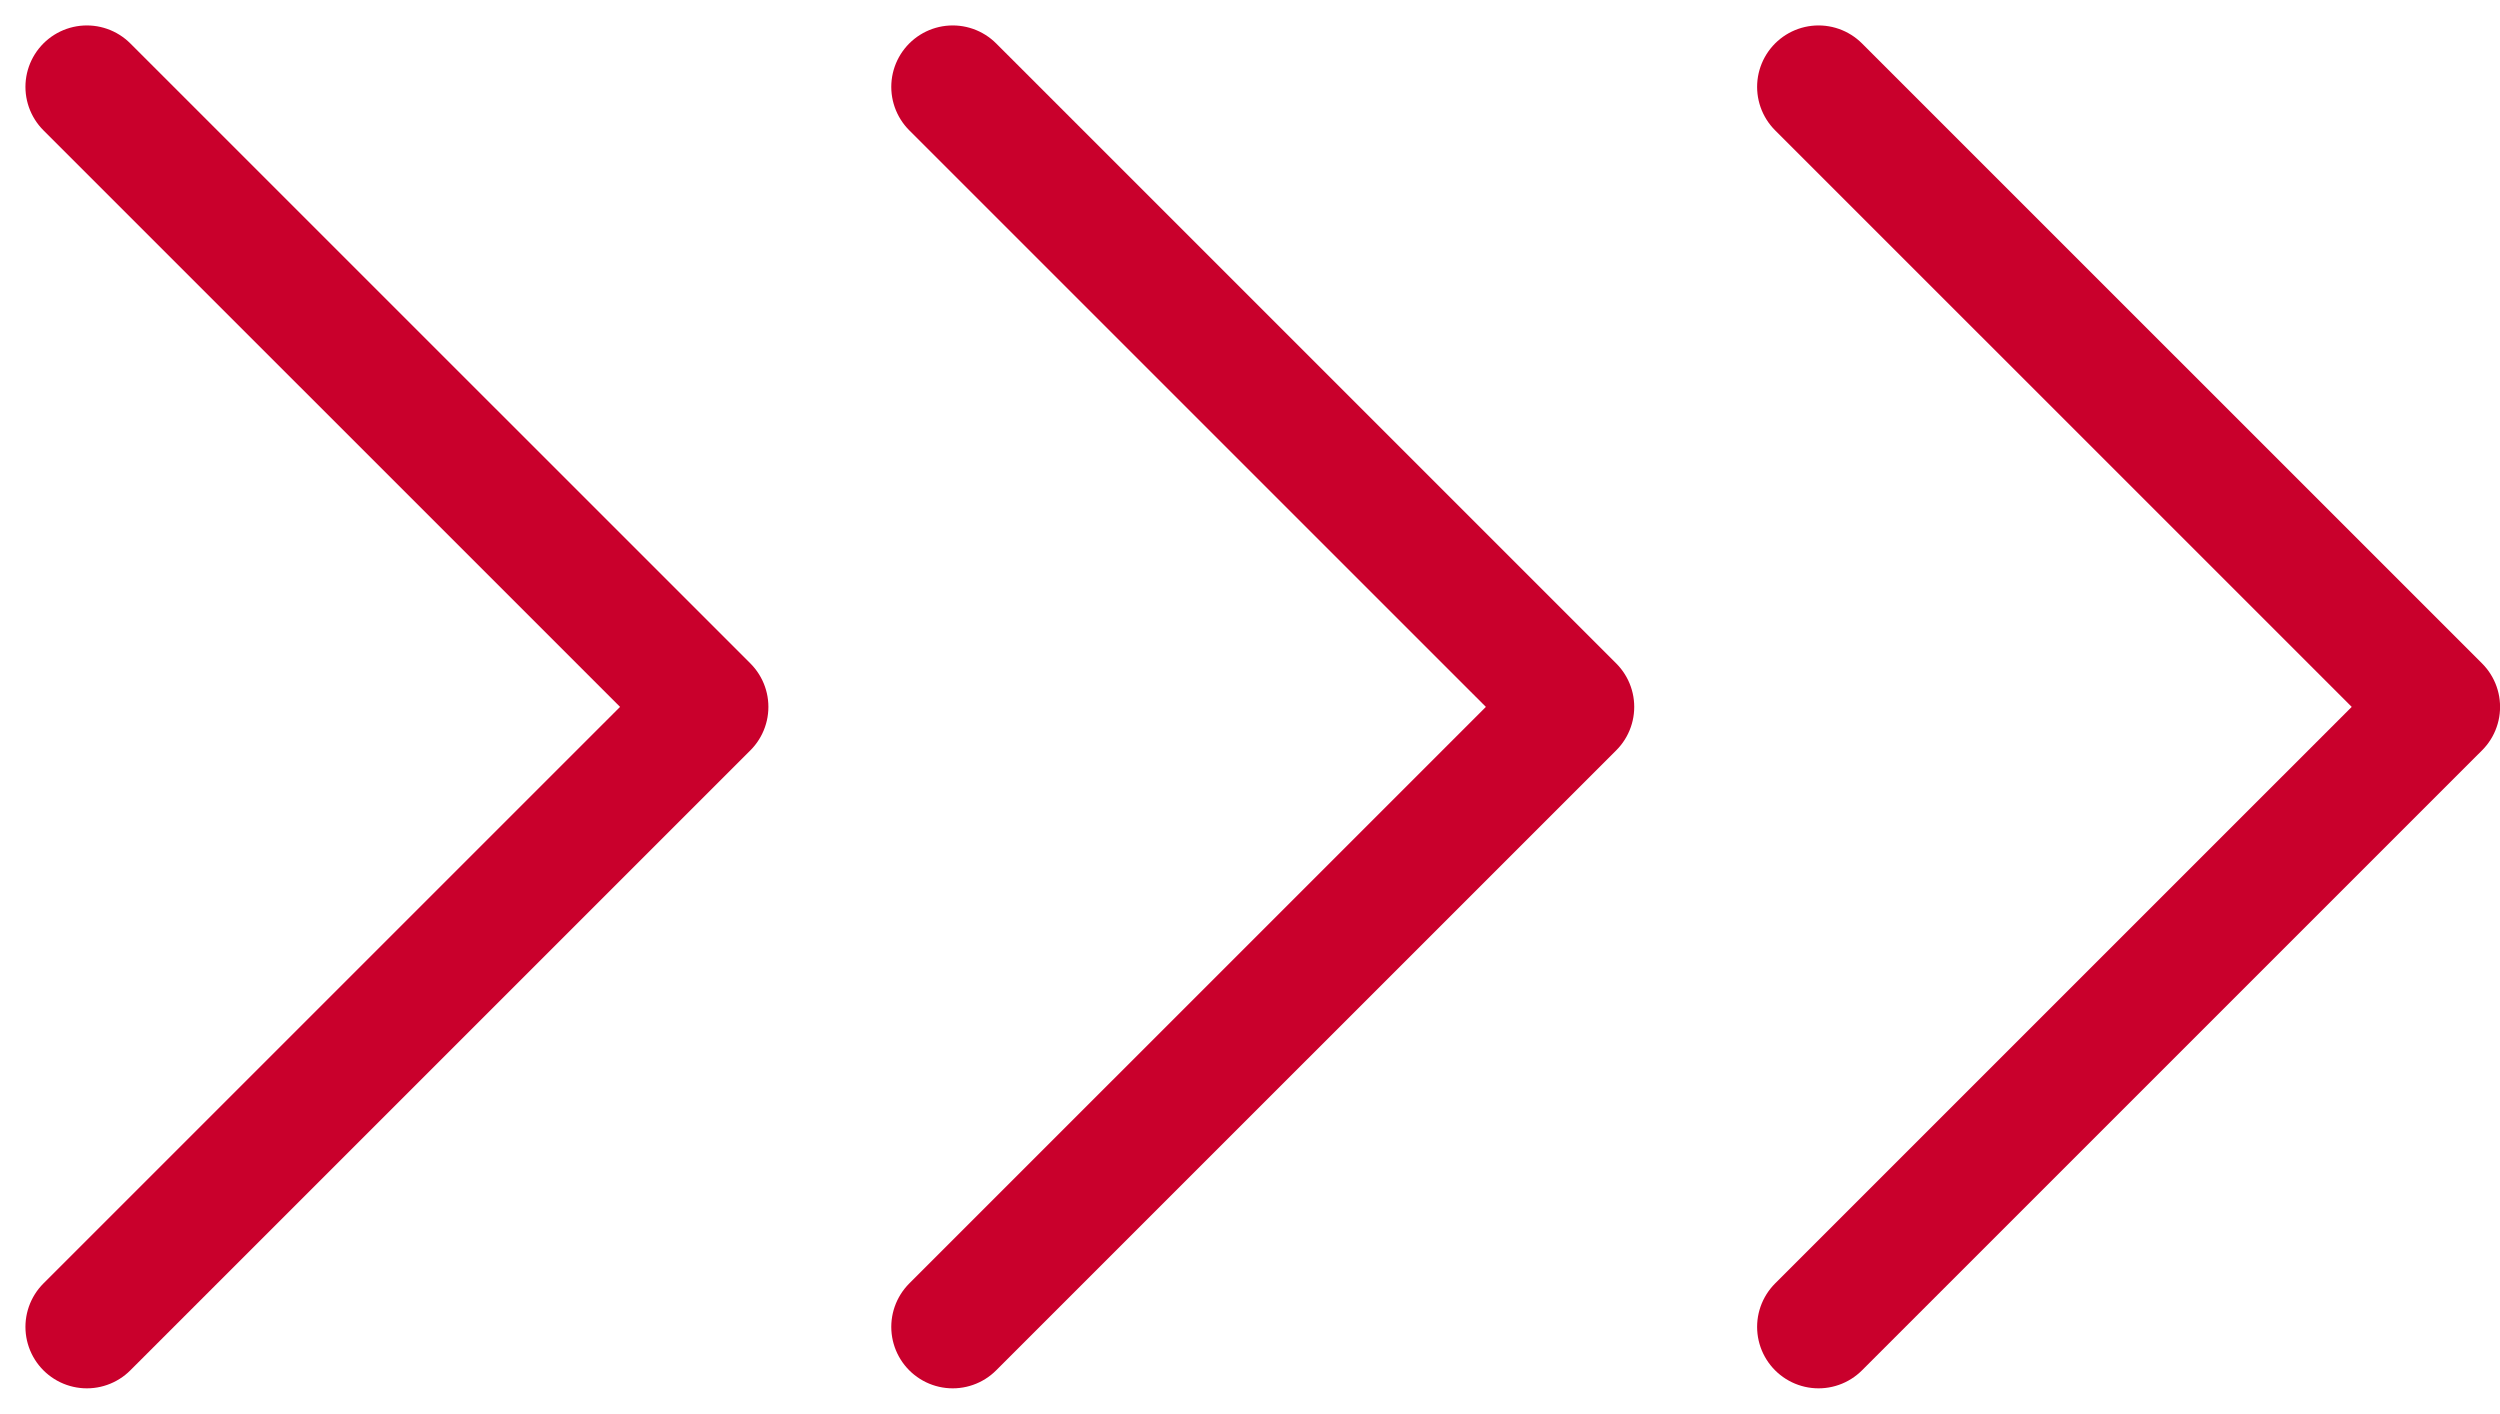
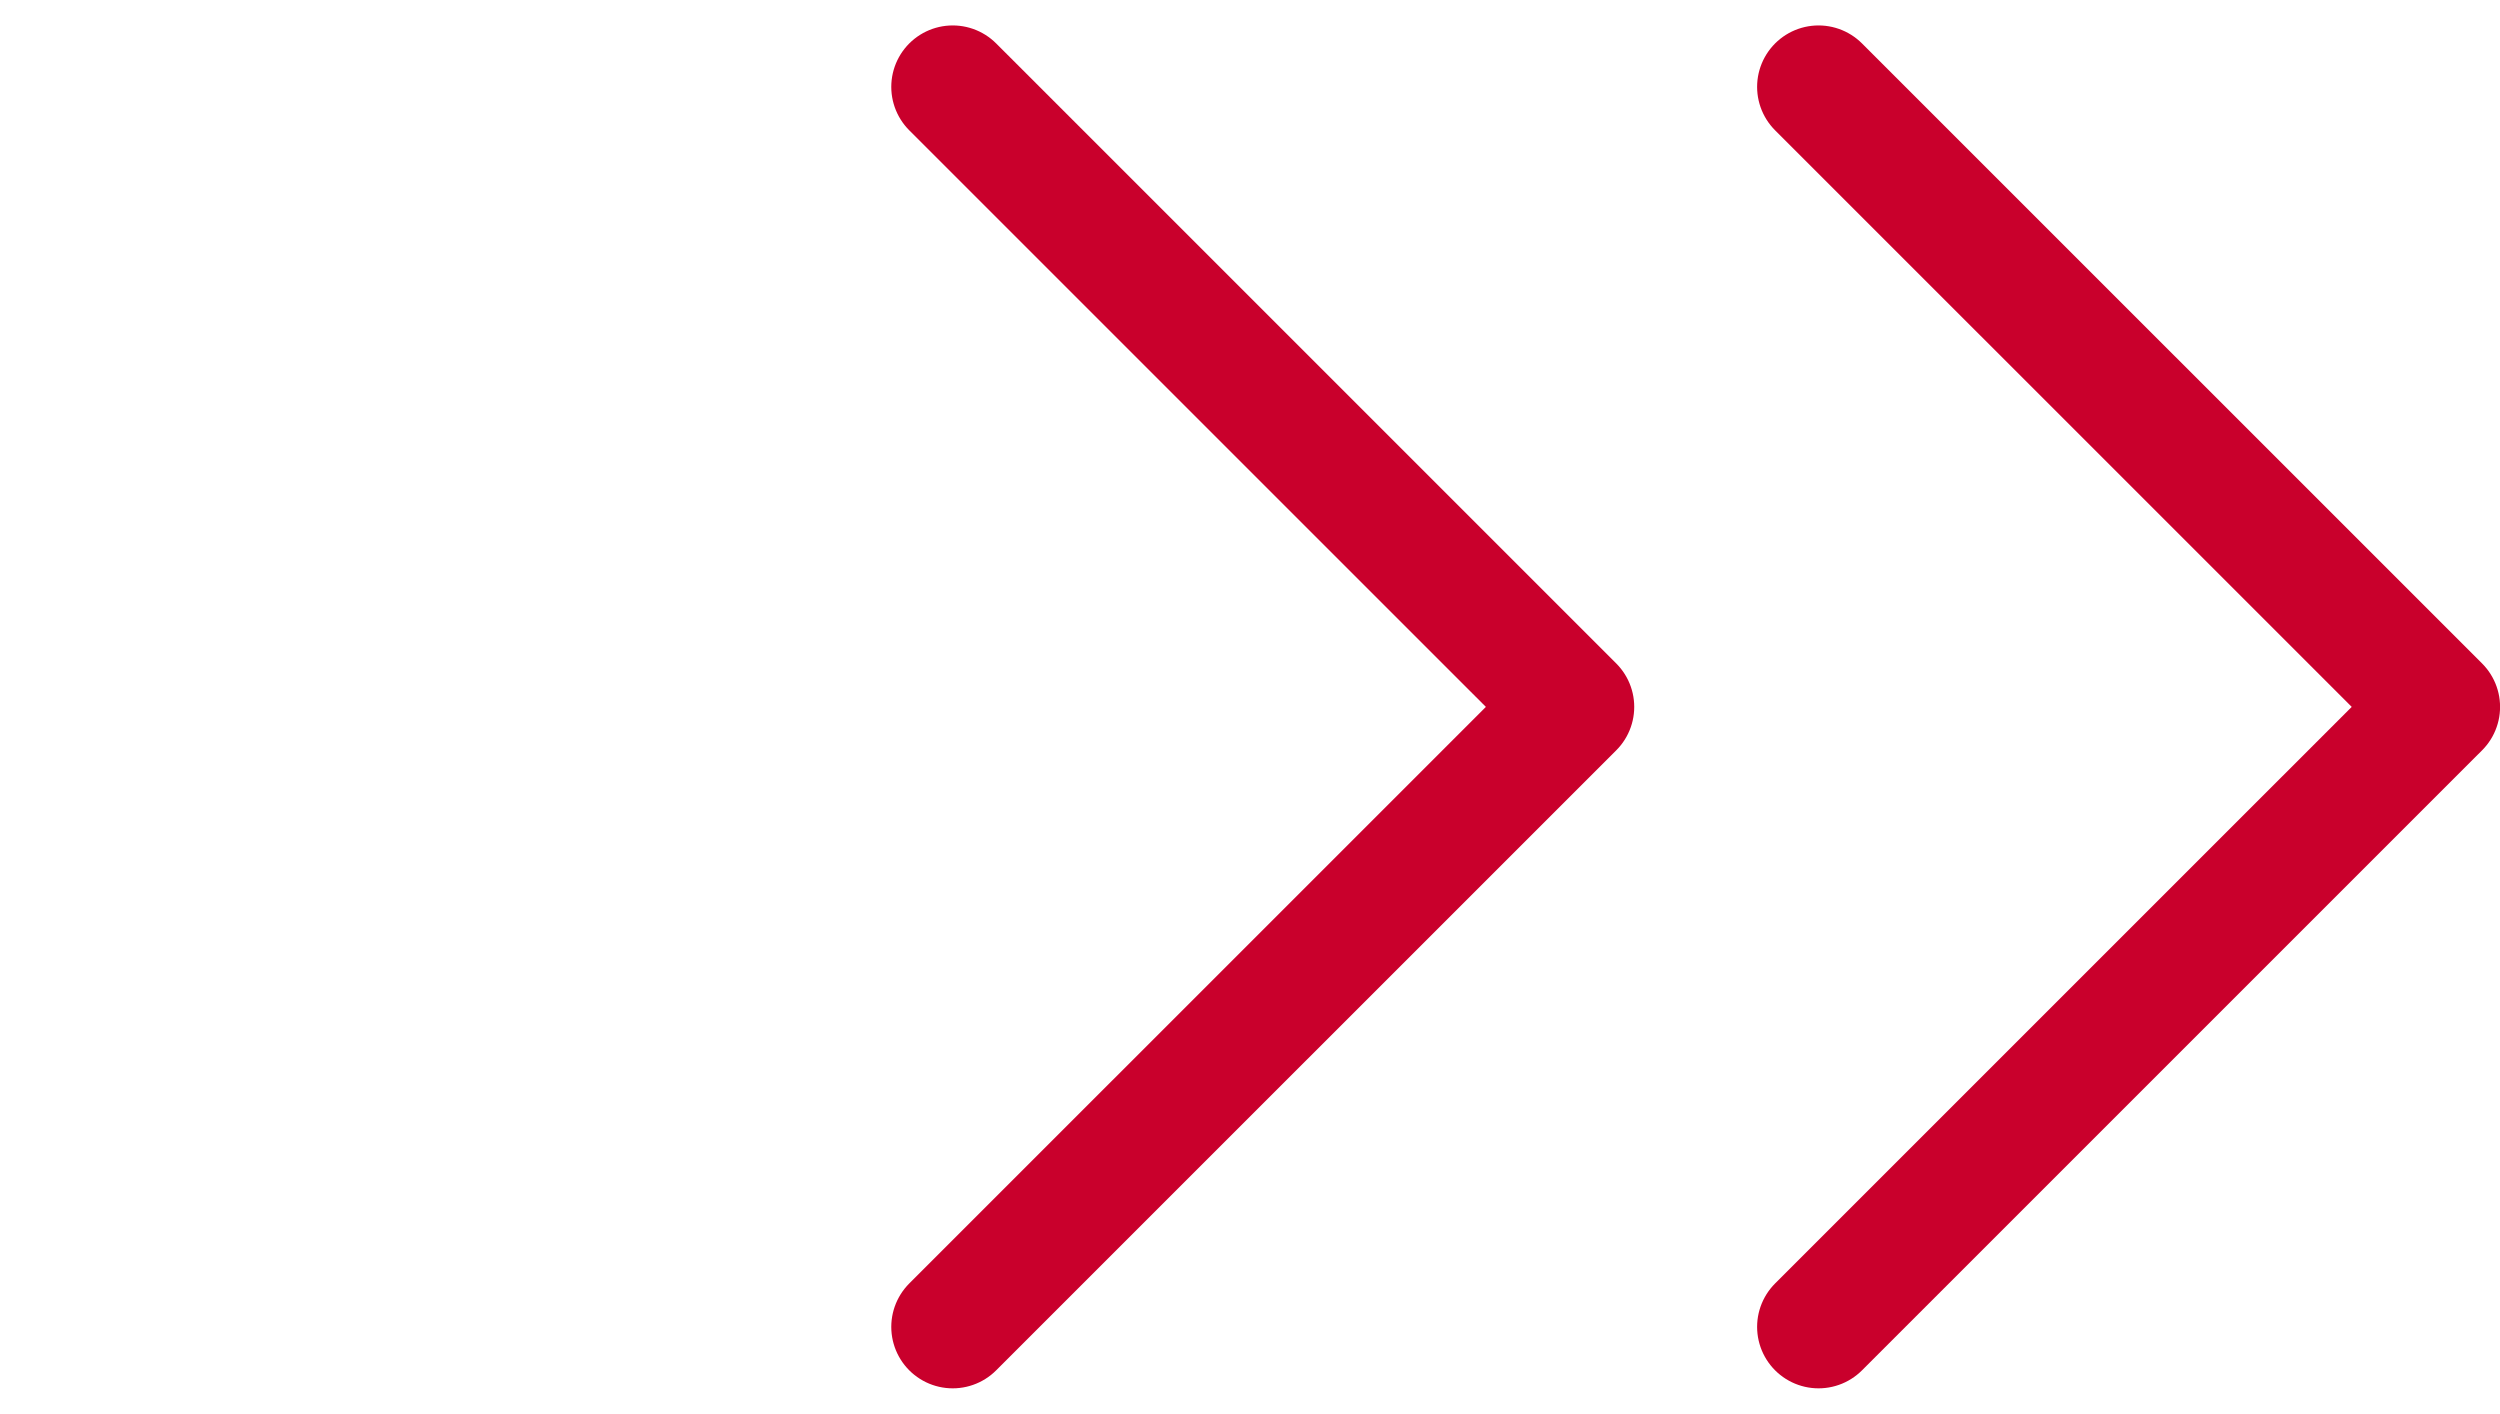
<svg xmlns="http://www.w3.org/2000/svg" width="40.689" height="23.011" viewBox="0 0 40.689 23.011">
  <g id="グループ_101057" data-name="グループ 101057" transform="translate(-699.203 -4064.361)">
    <path id="パス_174214" data-name="パス 174214" d="M-22650.383,3246.326l10.092,10.091-10.092,10.091" transform="translate(23379.184 819.449)" fill="none" stroke="#c9002c" stroke-linecap="round" stroke-linejoin="round" stroke-width="2" />
    <path id="パス_174213" data-name="パス 174213" d="M-22650.383,3246.326l10.092,10.091-10.092,10.091" transform="translate(23365.092 819.449)" fill="none" stroke="#c9002c" stroke-linecap="round" stroke-linejoin="round" stroke-width="2" />
-     <path id="パス_174212" data-name="パス 174212" d="M-22650.383,3246.326l10.092,10.091-10.092,10.091" transform="translate(23351 819.449)" fill="none" stroke="#c9002c" stroke-linecap="round" stroke-linejoin="round" stroke-width="2" />
  </g>
</svg>